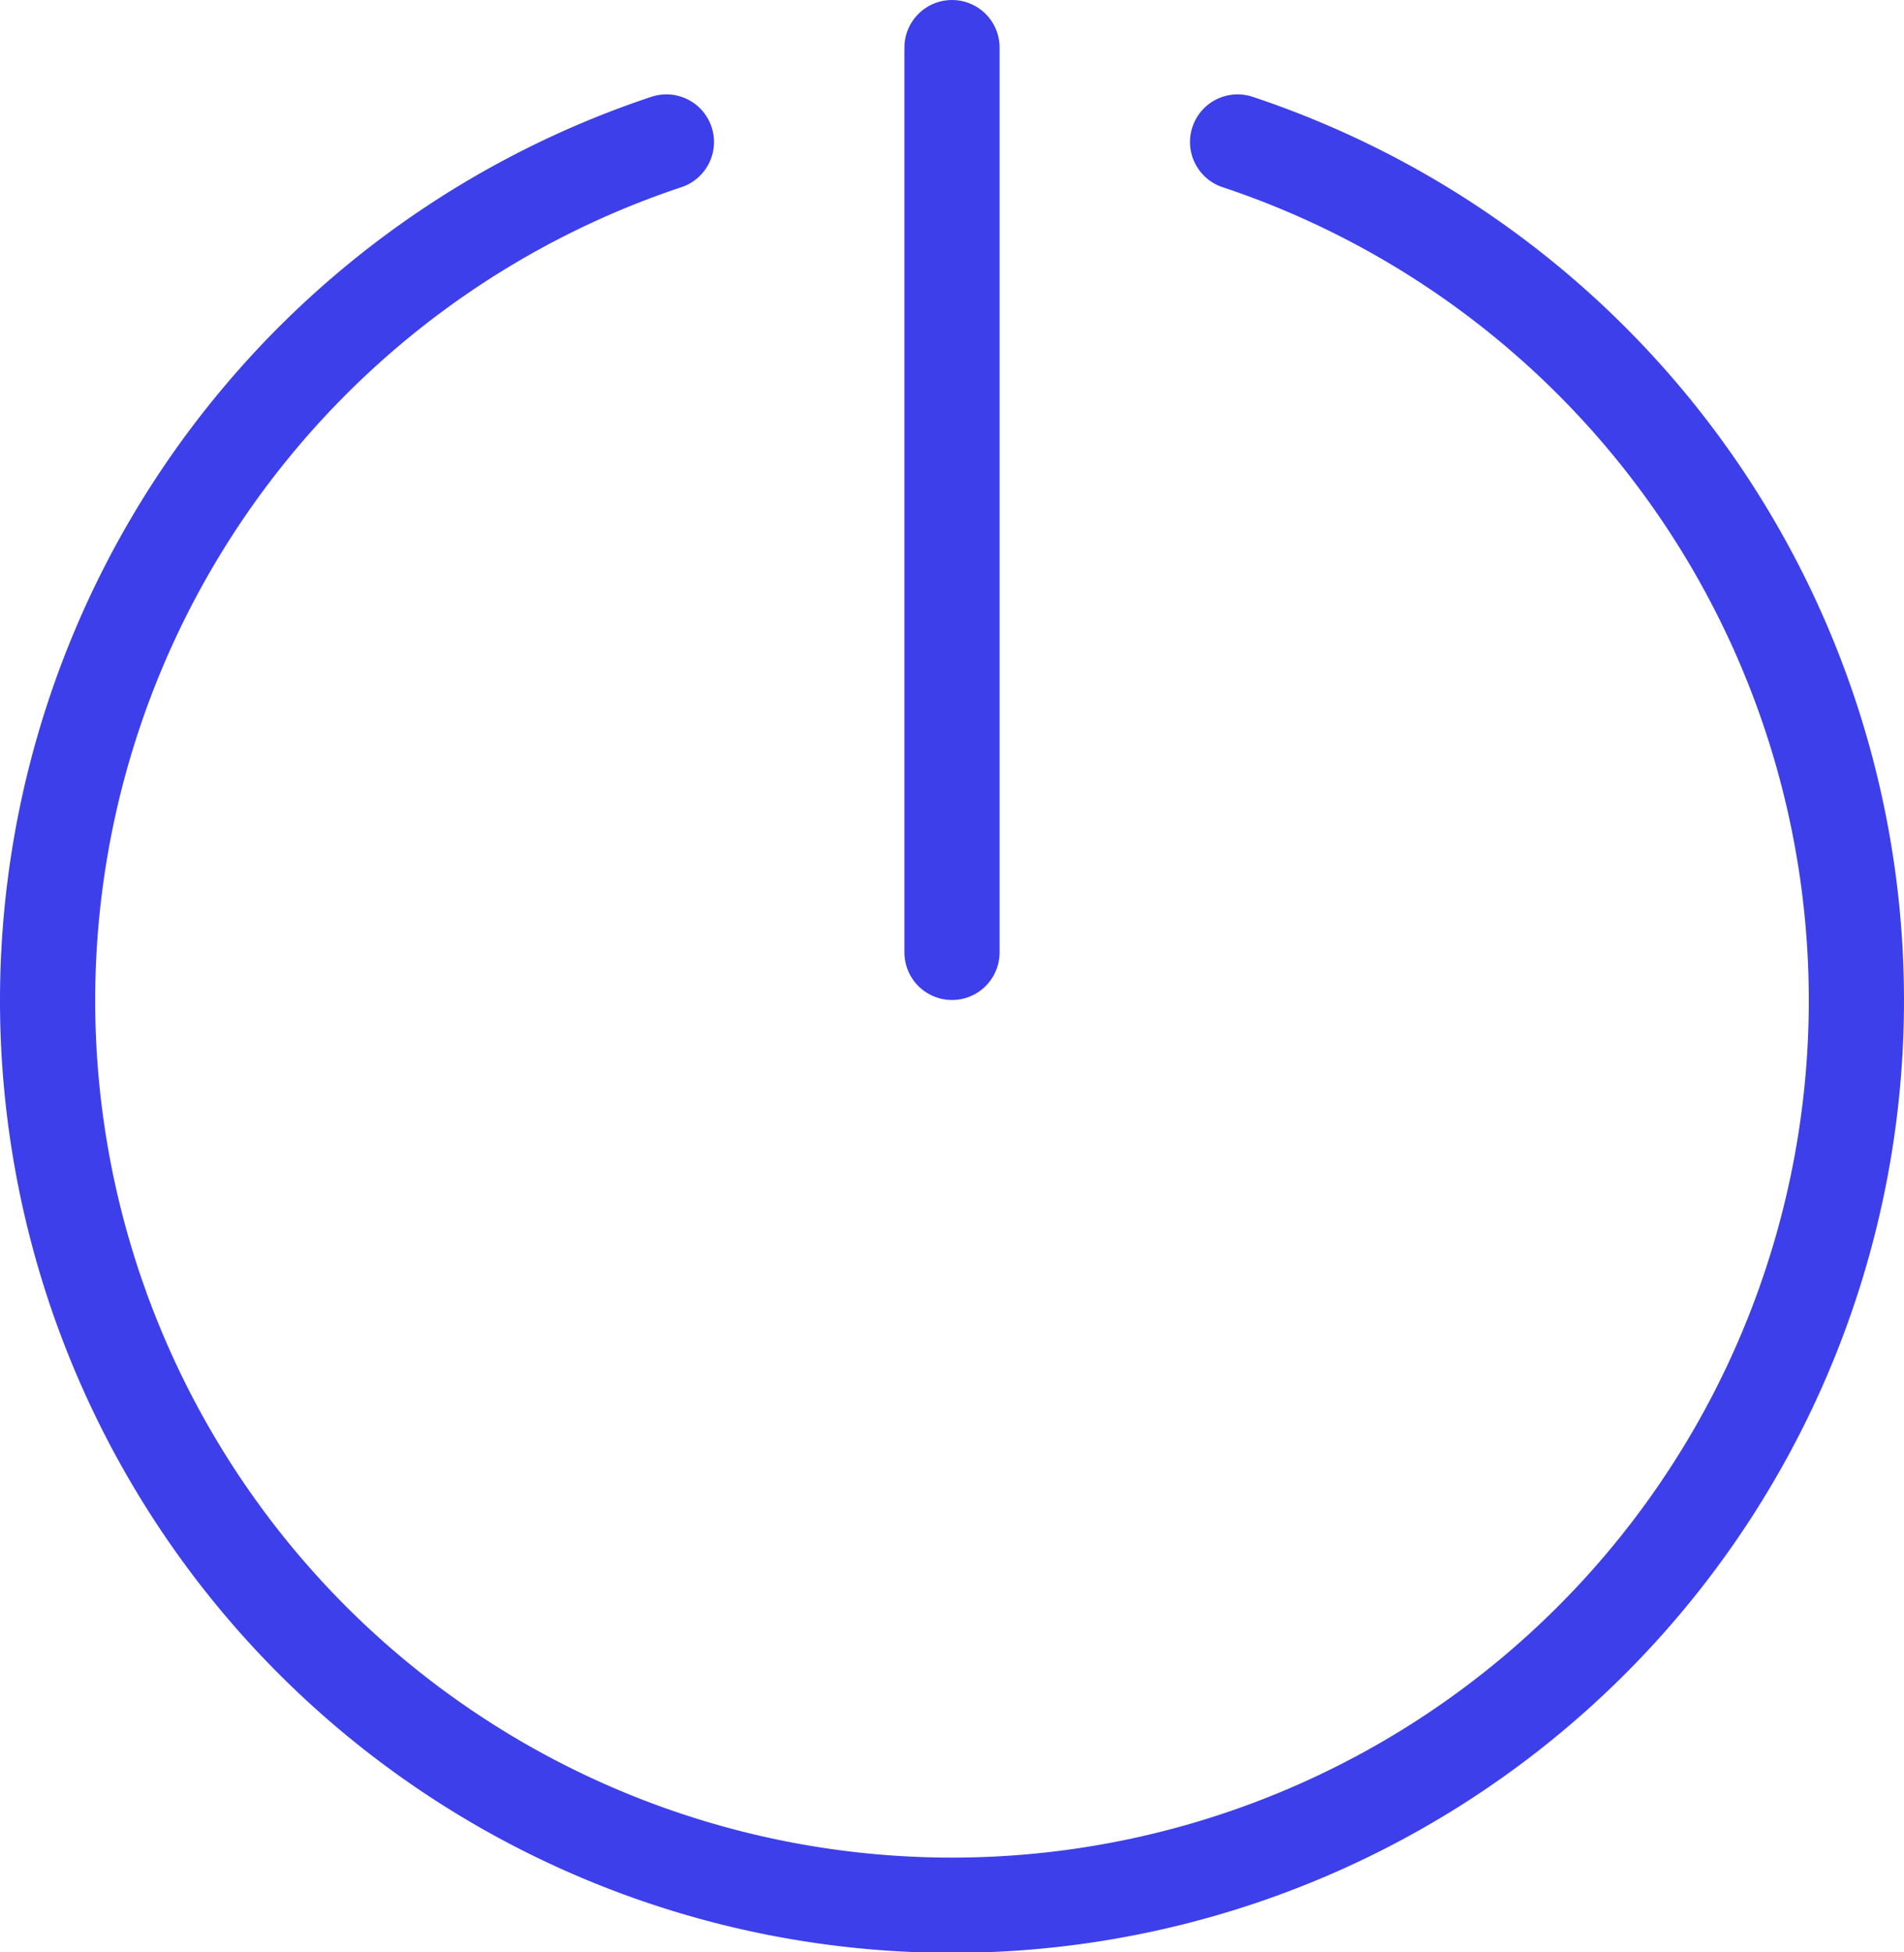
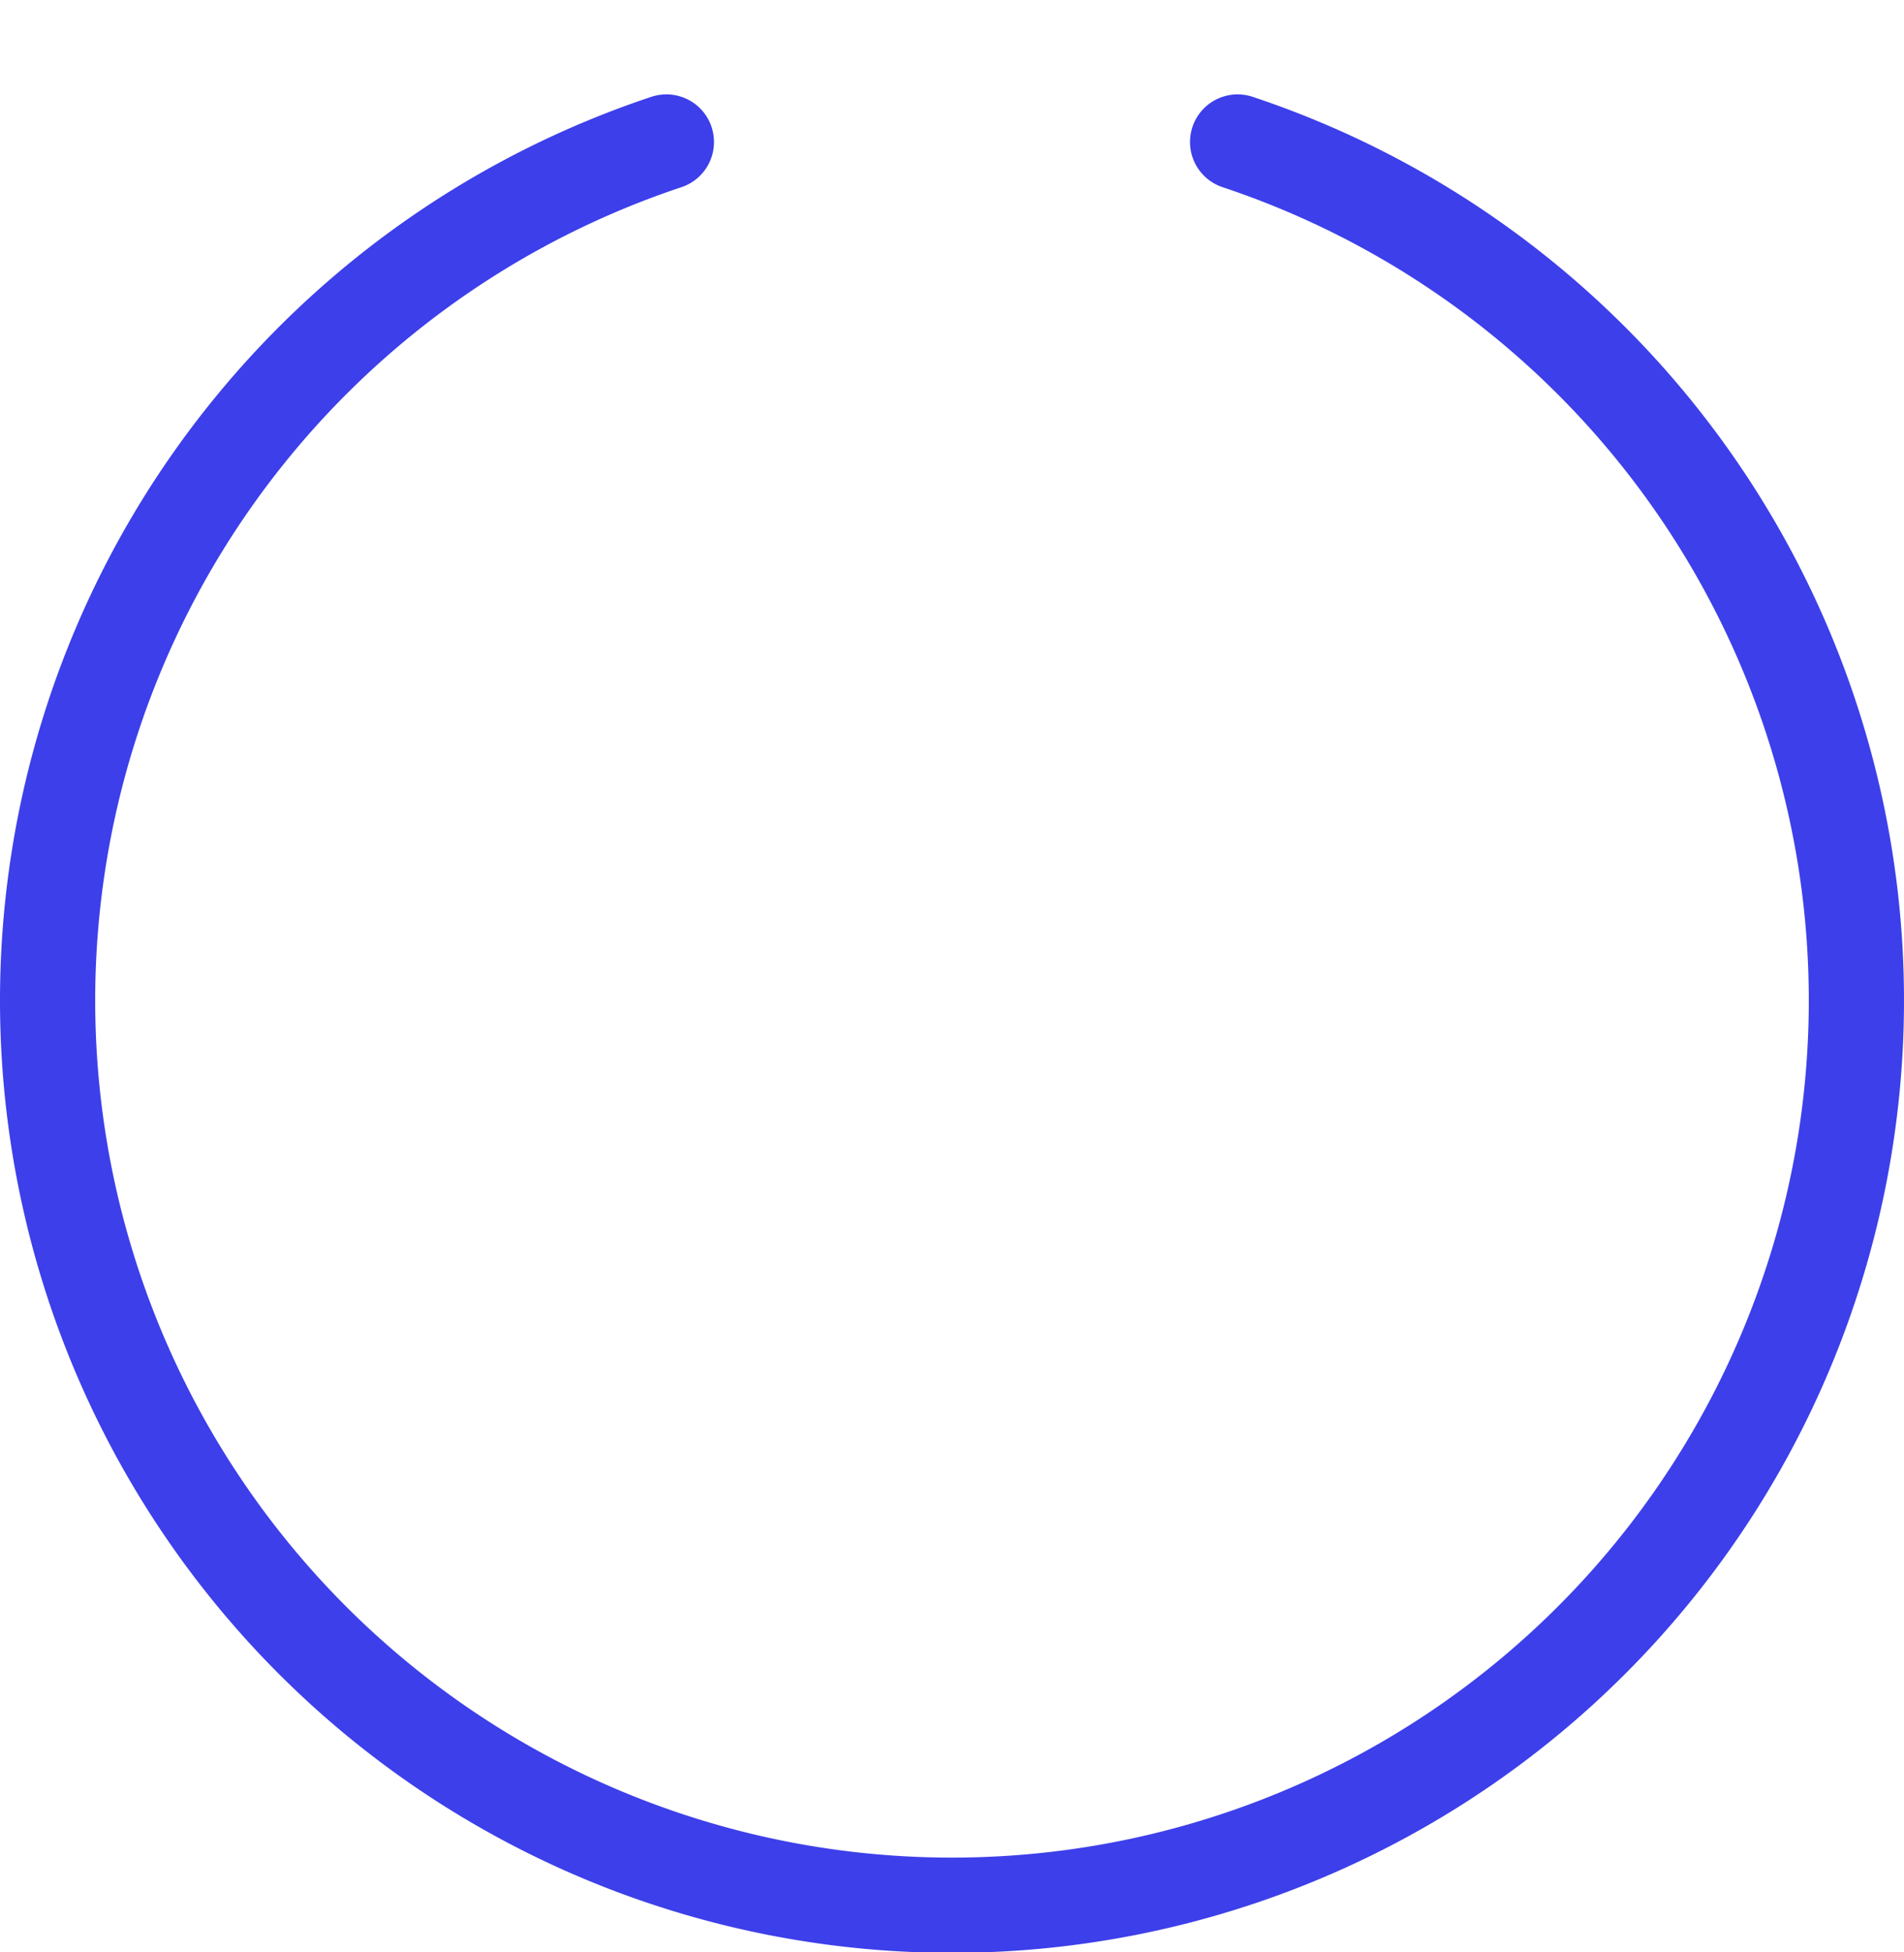
<svg xmlns="http://www.w3.org/2000/svg" width="40" height="41" viewBox="0 0 40 41">
  <g id="组_5159" data-name="组 5159" transform="translate(-1437 -1570)">
    <path id="路径_12006" data-name="路径 12006" d="M18,5.982a19,19,0,1,0,12,0" transform="translate(1433 1567)" fill="none" stroke="#3d3fea" stroke-linecap="round" stroke-linejoin="round" stroke-miterlimit="10" stroke-width="2" />
    <path id="路径_12007" data-name="路径 12007" d="M18,6" transform="translate(1433 1567)" fill="none" stroke="#3d3fea" stroke-linecap="round" stroke-linejoin="round" stroke-miterlimit="10" stroke-width="2" />
    <path id="路径_12008" data-name="路径 12008" d="M30,6" transform="translate(1433 1567)" fill="none" stroke="#3d3fea" stroke-linecap="round" stroke-linejoin="round" stroke-miterlimit="10" stroke-width="2" />
-     <path id="路径_12009" data-name="路径 12009" d="M18,6" transform="translate(1433 1567)" fill="none" stroke="#3d3fea" stroke-linecap="round" stroke-linejoin="round" stroke-miterlimit="10" stroke-width="2" />
-     <path id="路径_12010" data-name="路径 12010" d="M30,6" transform="translate(1433 1567)" fill="none" stroke="#3d3fea" stroke-linecap="round" stroke-linejoin="round" stroke-miterlimit="10" stroke-width="2" />
-     <line id="直线_295" data-name="直线 295" y2="19" transform="translate(1457 1571)" fill="none" stroke="#3d3fea" stroke-linecap="round" stroke-linejoin="round" stroke-miterlimit="10" stroke-width="2" />
  </g>
</svg>